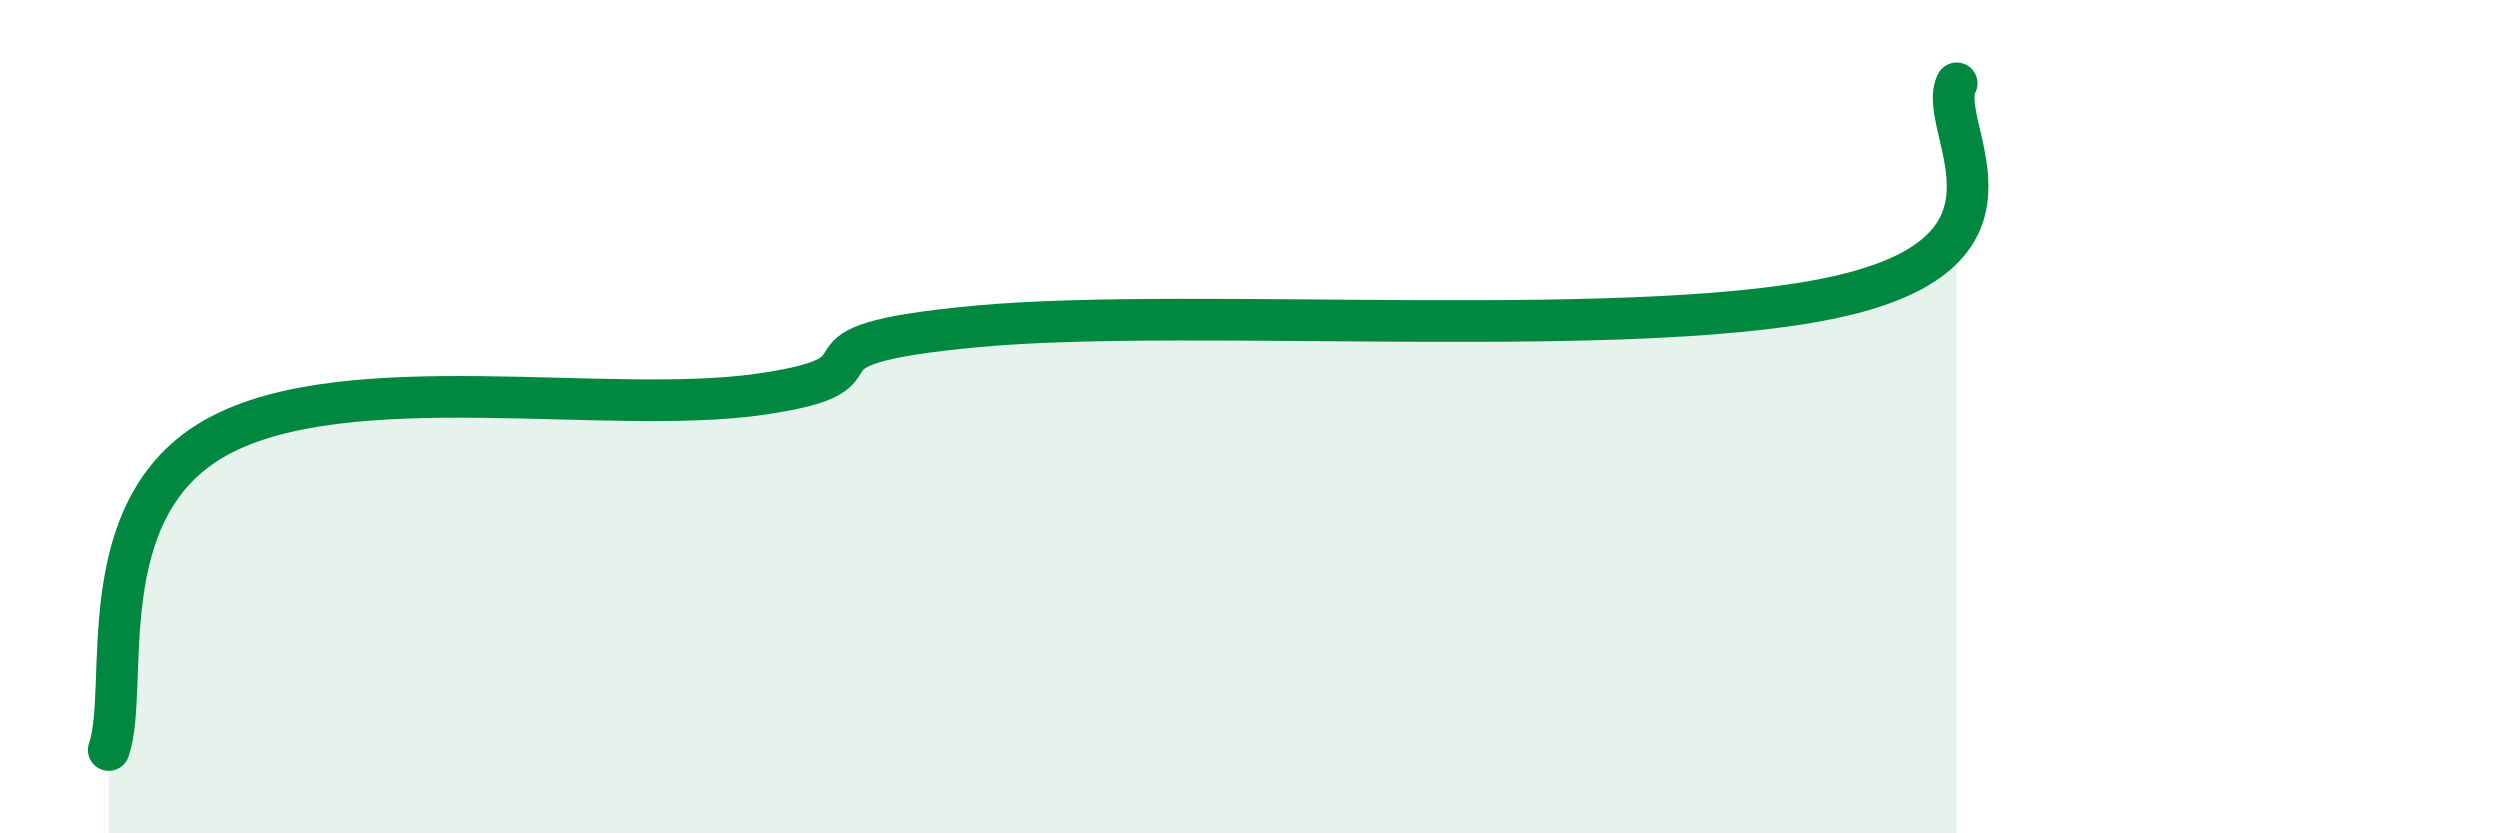
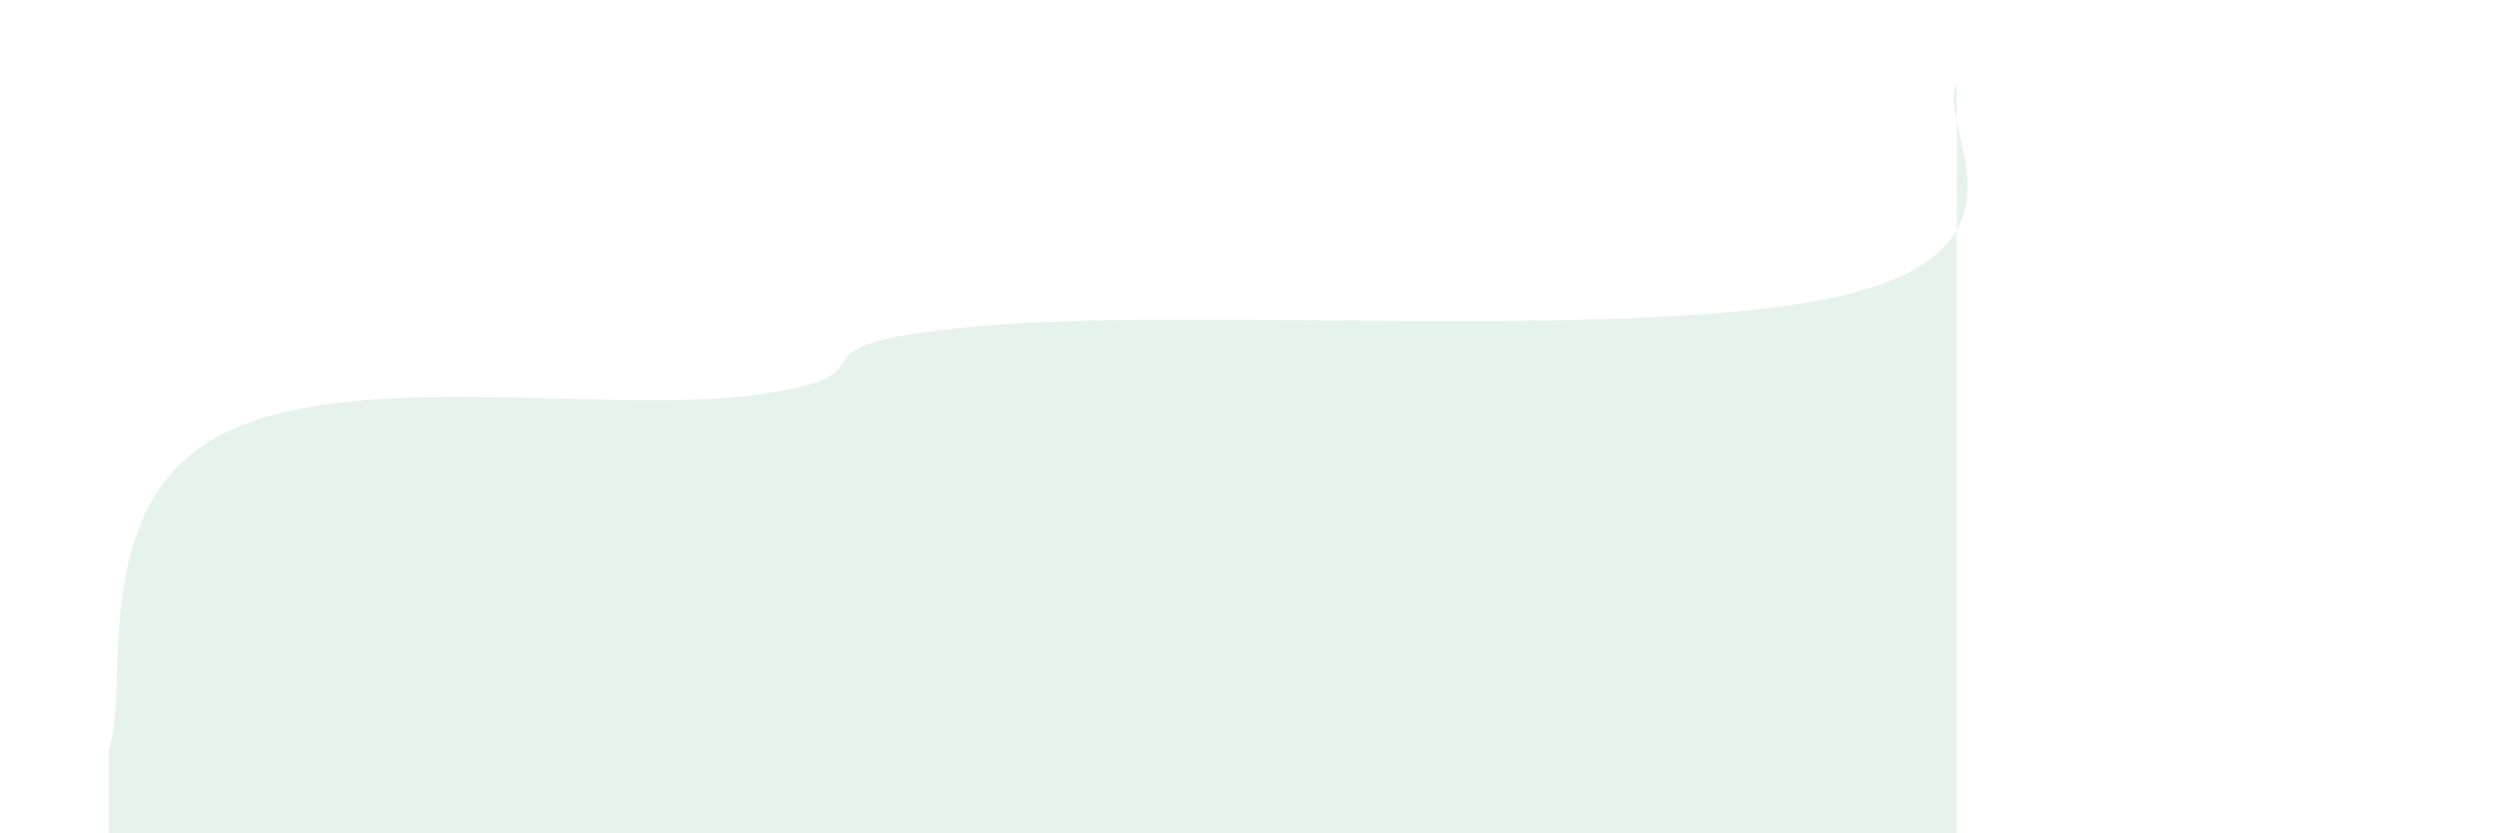
<svg xmlns="http://www.w3.org/2000/svg" width="60" height="20" viewBox="0 0 60 20">
  <path d="M 2.61,18 C 3.13,16.5 2.09,12.19 5.22,10.48 C 8.35,8.77 14.61,9.99 18.26,9.46 C 21.91,8.93 18.26,8.31 23.48,7.83 C 28.7,7.35 39.65,8.23 44.35,7.06 C 49.05,5.89 46.44,3.01 46.96,2L46.96 20L2.61 20Z" fill="#008740" opacity="0.1" stroke-linecap="round" stroke-linejoin="round" />
-   <path d="M 2.61,18 C 3.13,16.5 2.09,12.19 5.22,10.48 C 8.35,8.77 14.61,9.99 18.26,9.46 C 21.91,8.93 18.26,8.31 23.48,7.83 C 28.7,7.35 39.65,8.23 44.35,7.06 C 49.05,5.89 46.44,3.01 46.96,2" stroke="#008740" stroke-width="1" fill="none" stroke-linecap="round" stroke-linejoin="round" />
</svg>